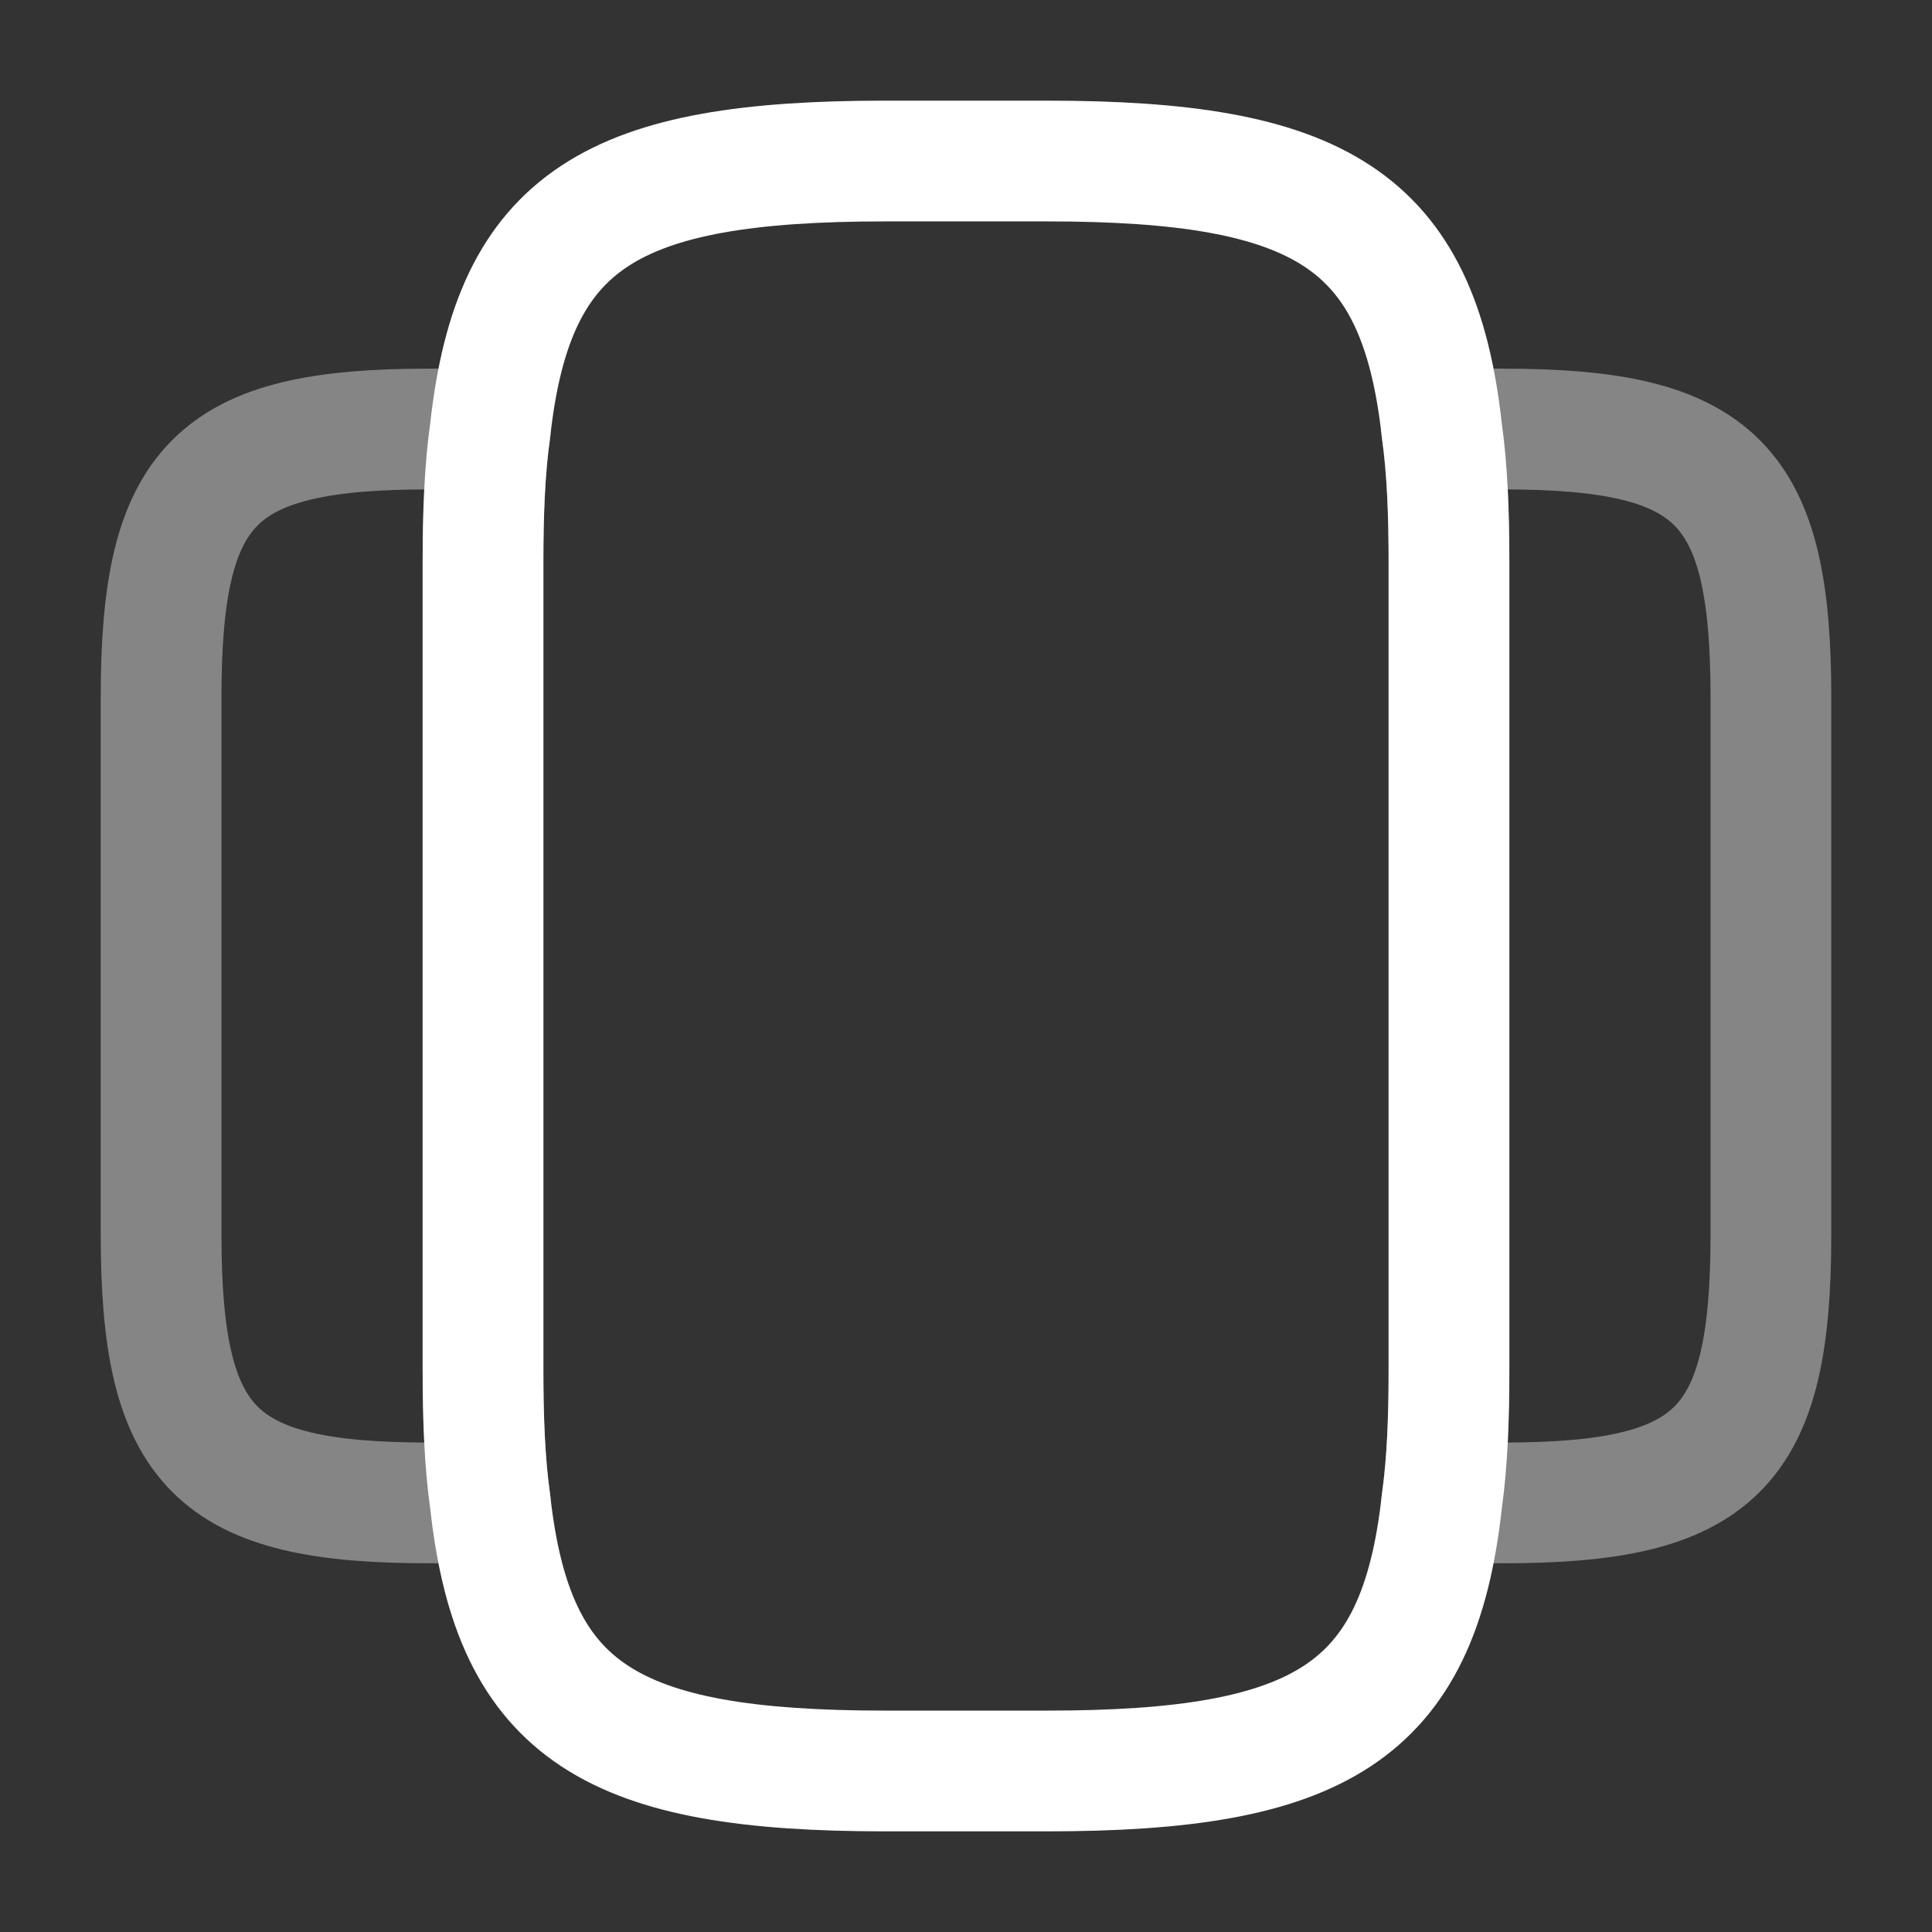
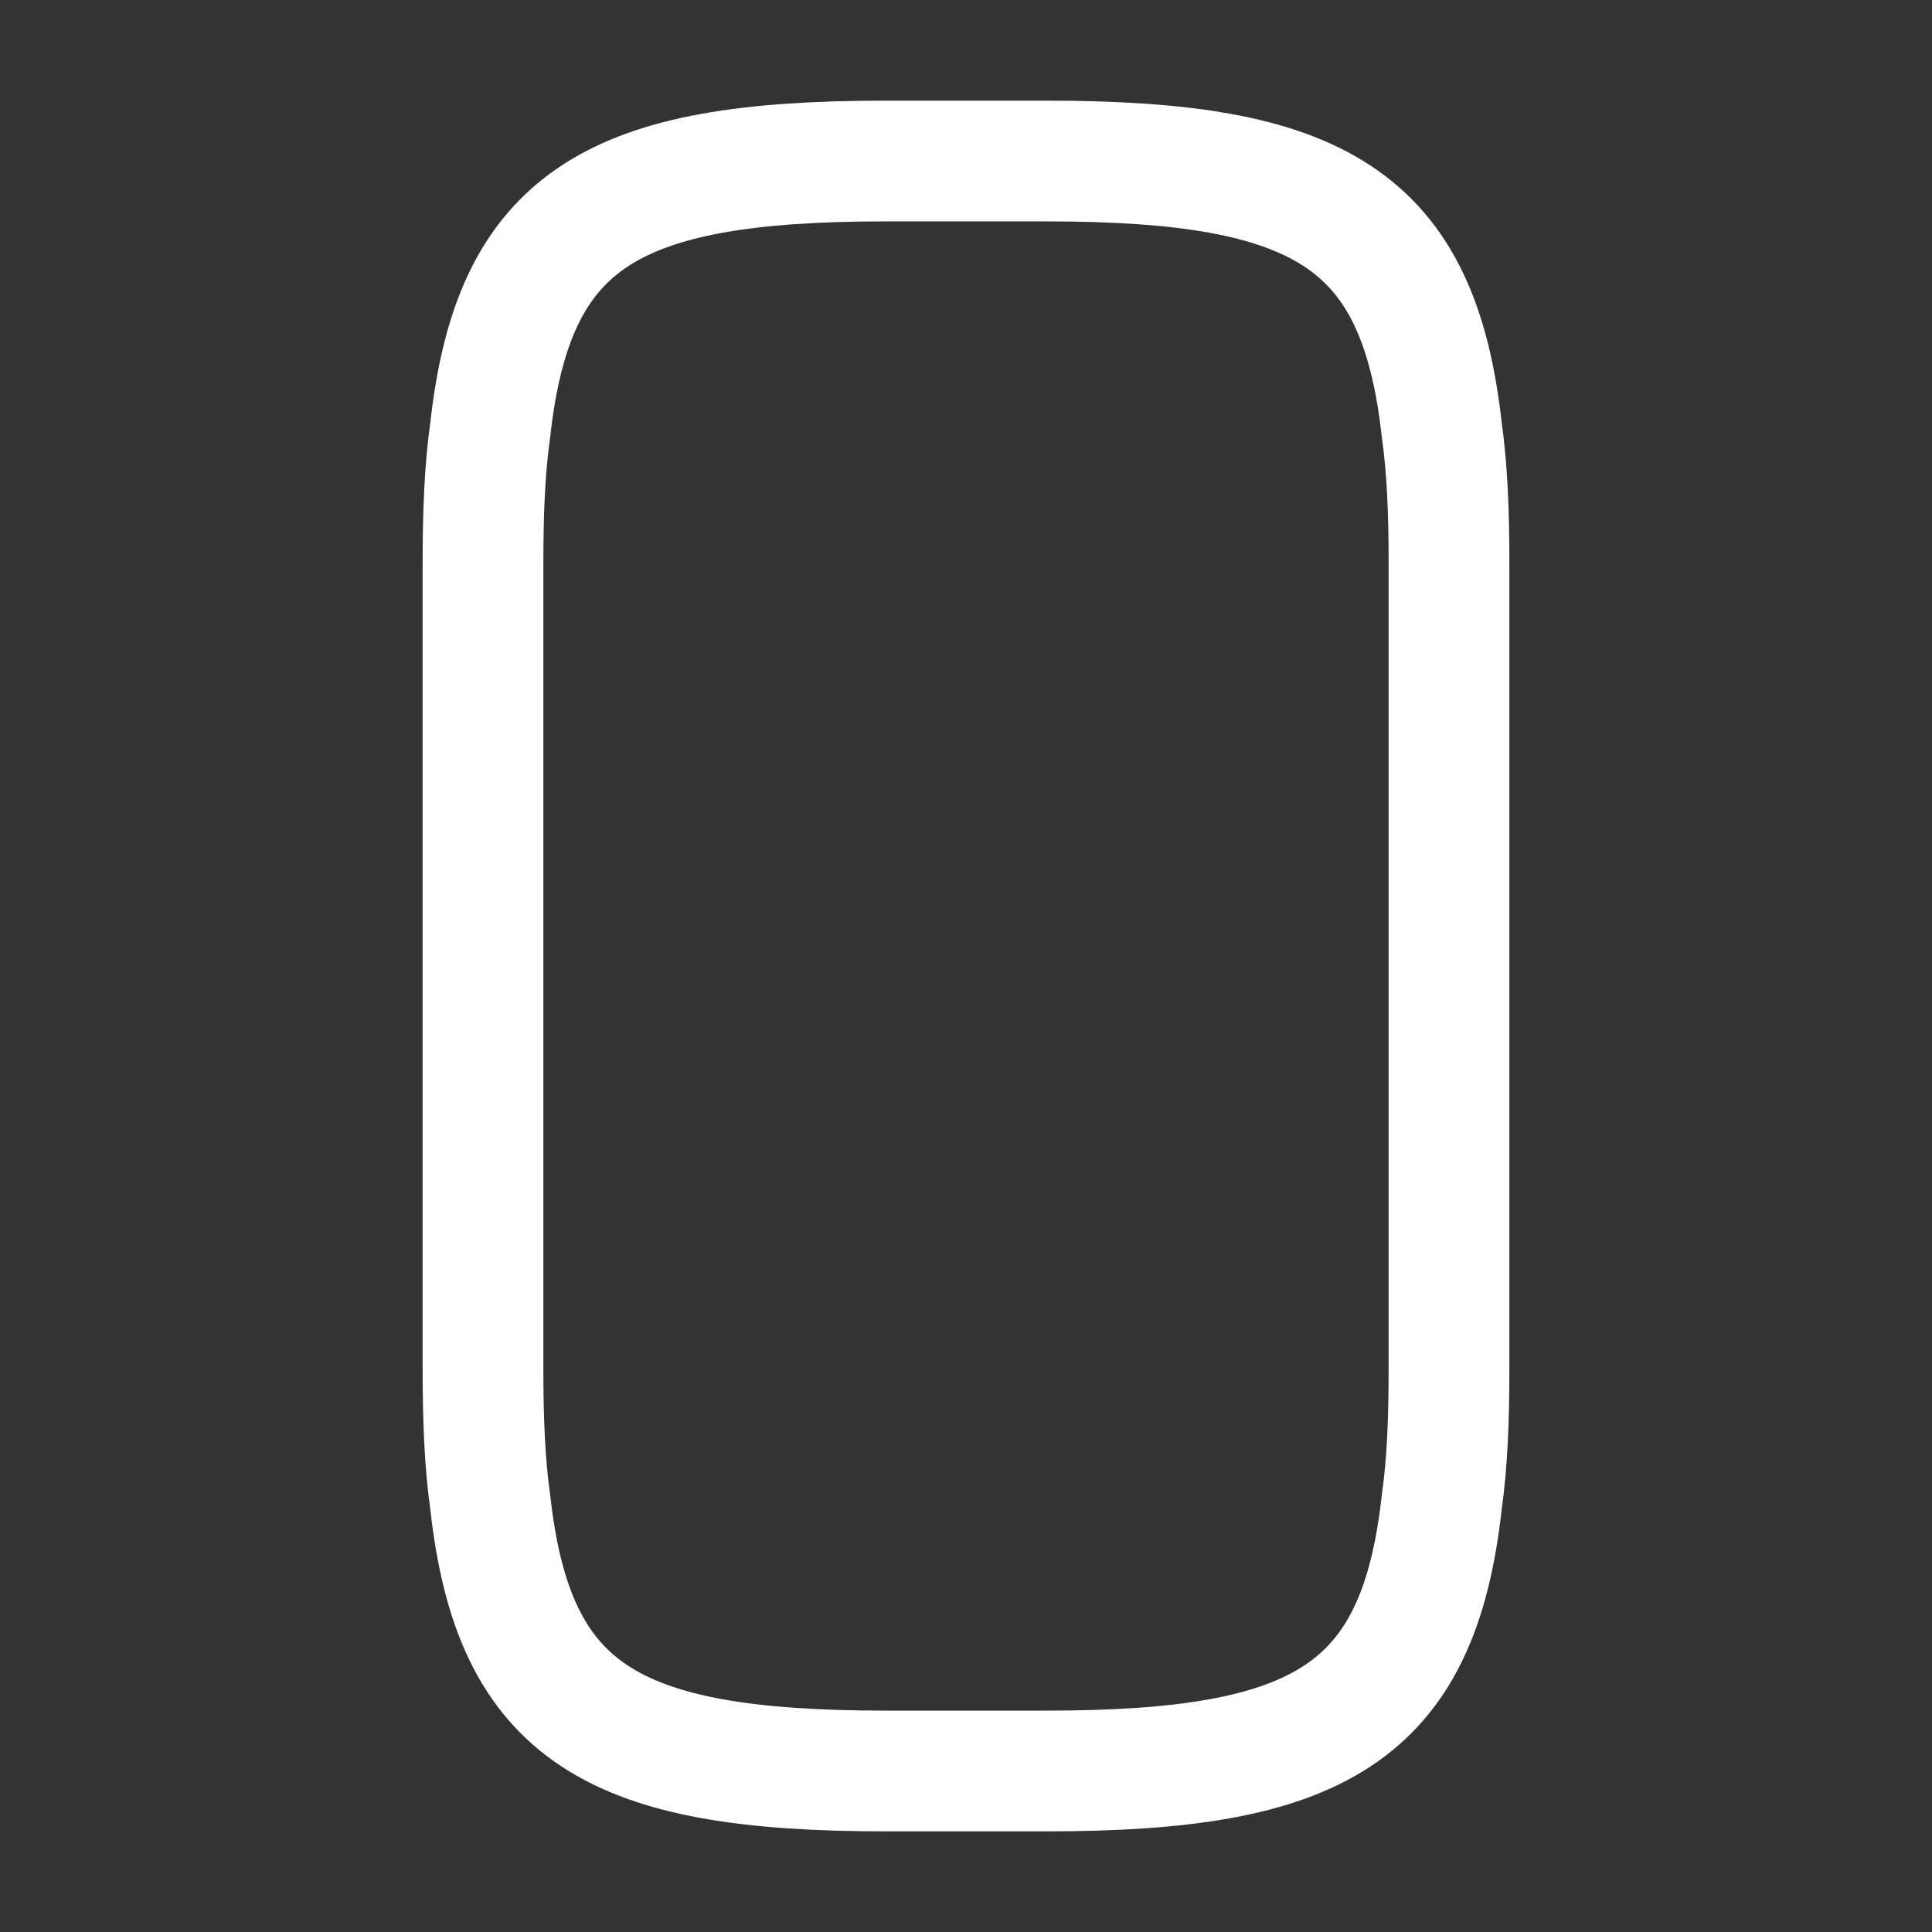
<svg xmlns="http://www.w3.org/2000/svg" width="32" height="32" viewBox="0 0 32 32" fill="none">
  <rect x="0" y="0" width="32" height="32" fill="#333333" stroke="none" />
  <path d="M24 9.333V22.666C24 23.493 23.973 24.227 23.88 24.88C23.493 28.387 21.84 29.333 17.333 29.333H14.667C10.16 29.333 8.507 28.387 8.12 24.88C8.027 24.227 8 23.493 8 22.666V9.333C8 8.507 8.027 7.773 8.12 7.12C8.507 3.613 10.16 2.667 14.667 2.667H17.333C21.84 2.667 23.493 3.613 23.88 7.12C23.973 7.773 24 8.507 24 9.333Z" stroke="white" stroke-width="2" stroke-linecap="round" stroke-linejoin="round" />
-   <path opacity="0.4" d="M8.001 22.666C8.001 23.493 8.028 24.226 8.121 24.88C7.935 24.893 7.761 24.893 7.561 24.893H7.108C3.561 24.893 2.668 24 2.668 20.44V11.56C2.668 8 3.561 7.106 7.108 7.106H7.561C7.761 7.106 7.935 7.106 8.121 7.12C8.028 7.773 8.001 8.506 8.001 9.333V22.666Z" stroke="white" stroke-width="2" stroke-linecap="round" stroke-linejoin="round" />
-   <path opacity="0.4" d="M29.332 11.56V20.44C29.332 24 28.439 24.893 24.892 24.893H24.439C24.239 24.893 24.066 24.893 23.879 24.88C23.972 24.226 23.999 23.493 23.999 22.666V9.333C23.999 8.506 23.972 7.773 23.879 7.12C24.066 7.106 24.239 7.106 24.439 7.106H24.892C28.439 7.106 29.332 8 29.332 11.56Z" stroke="white" stroke-width="2" stroke-linecap="round" stroke-linejoin="round" />
</svg>